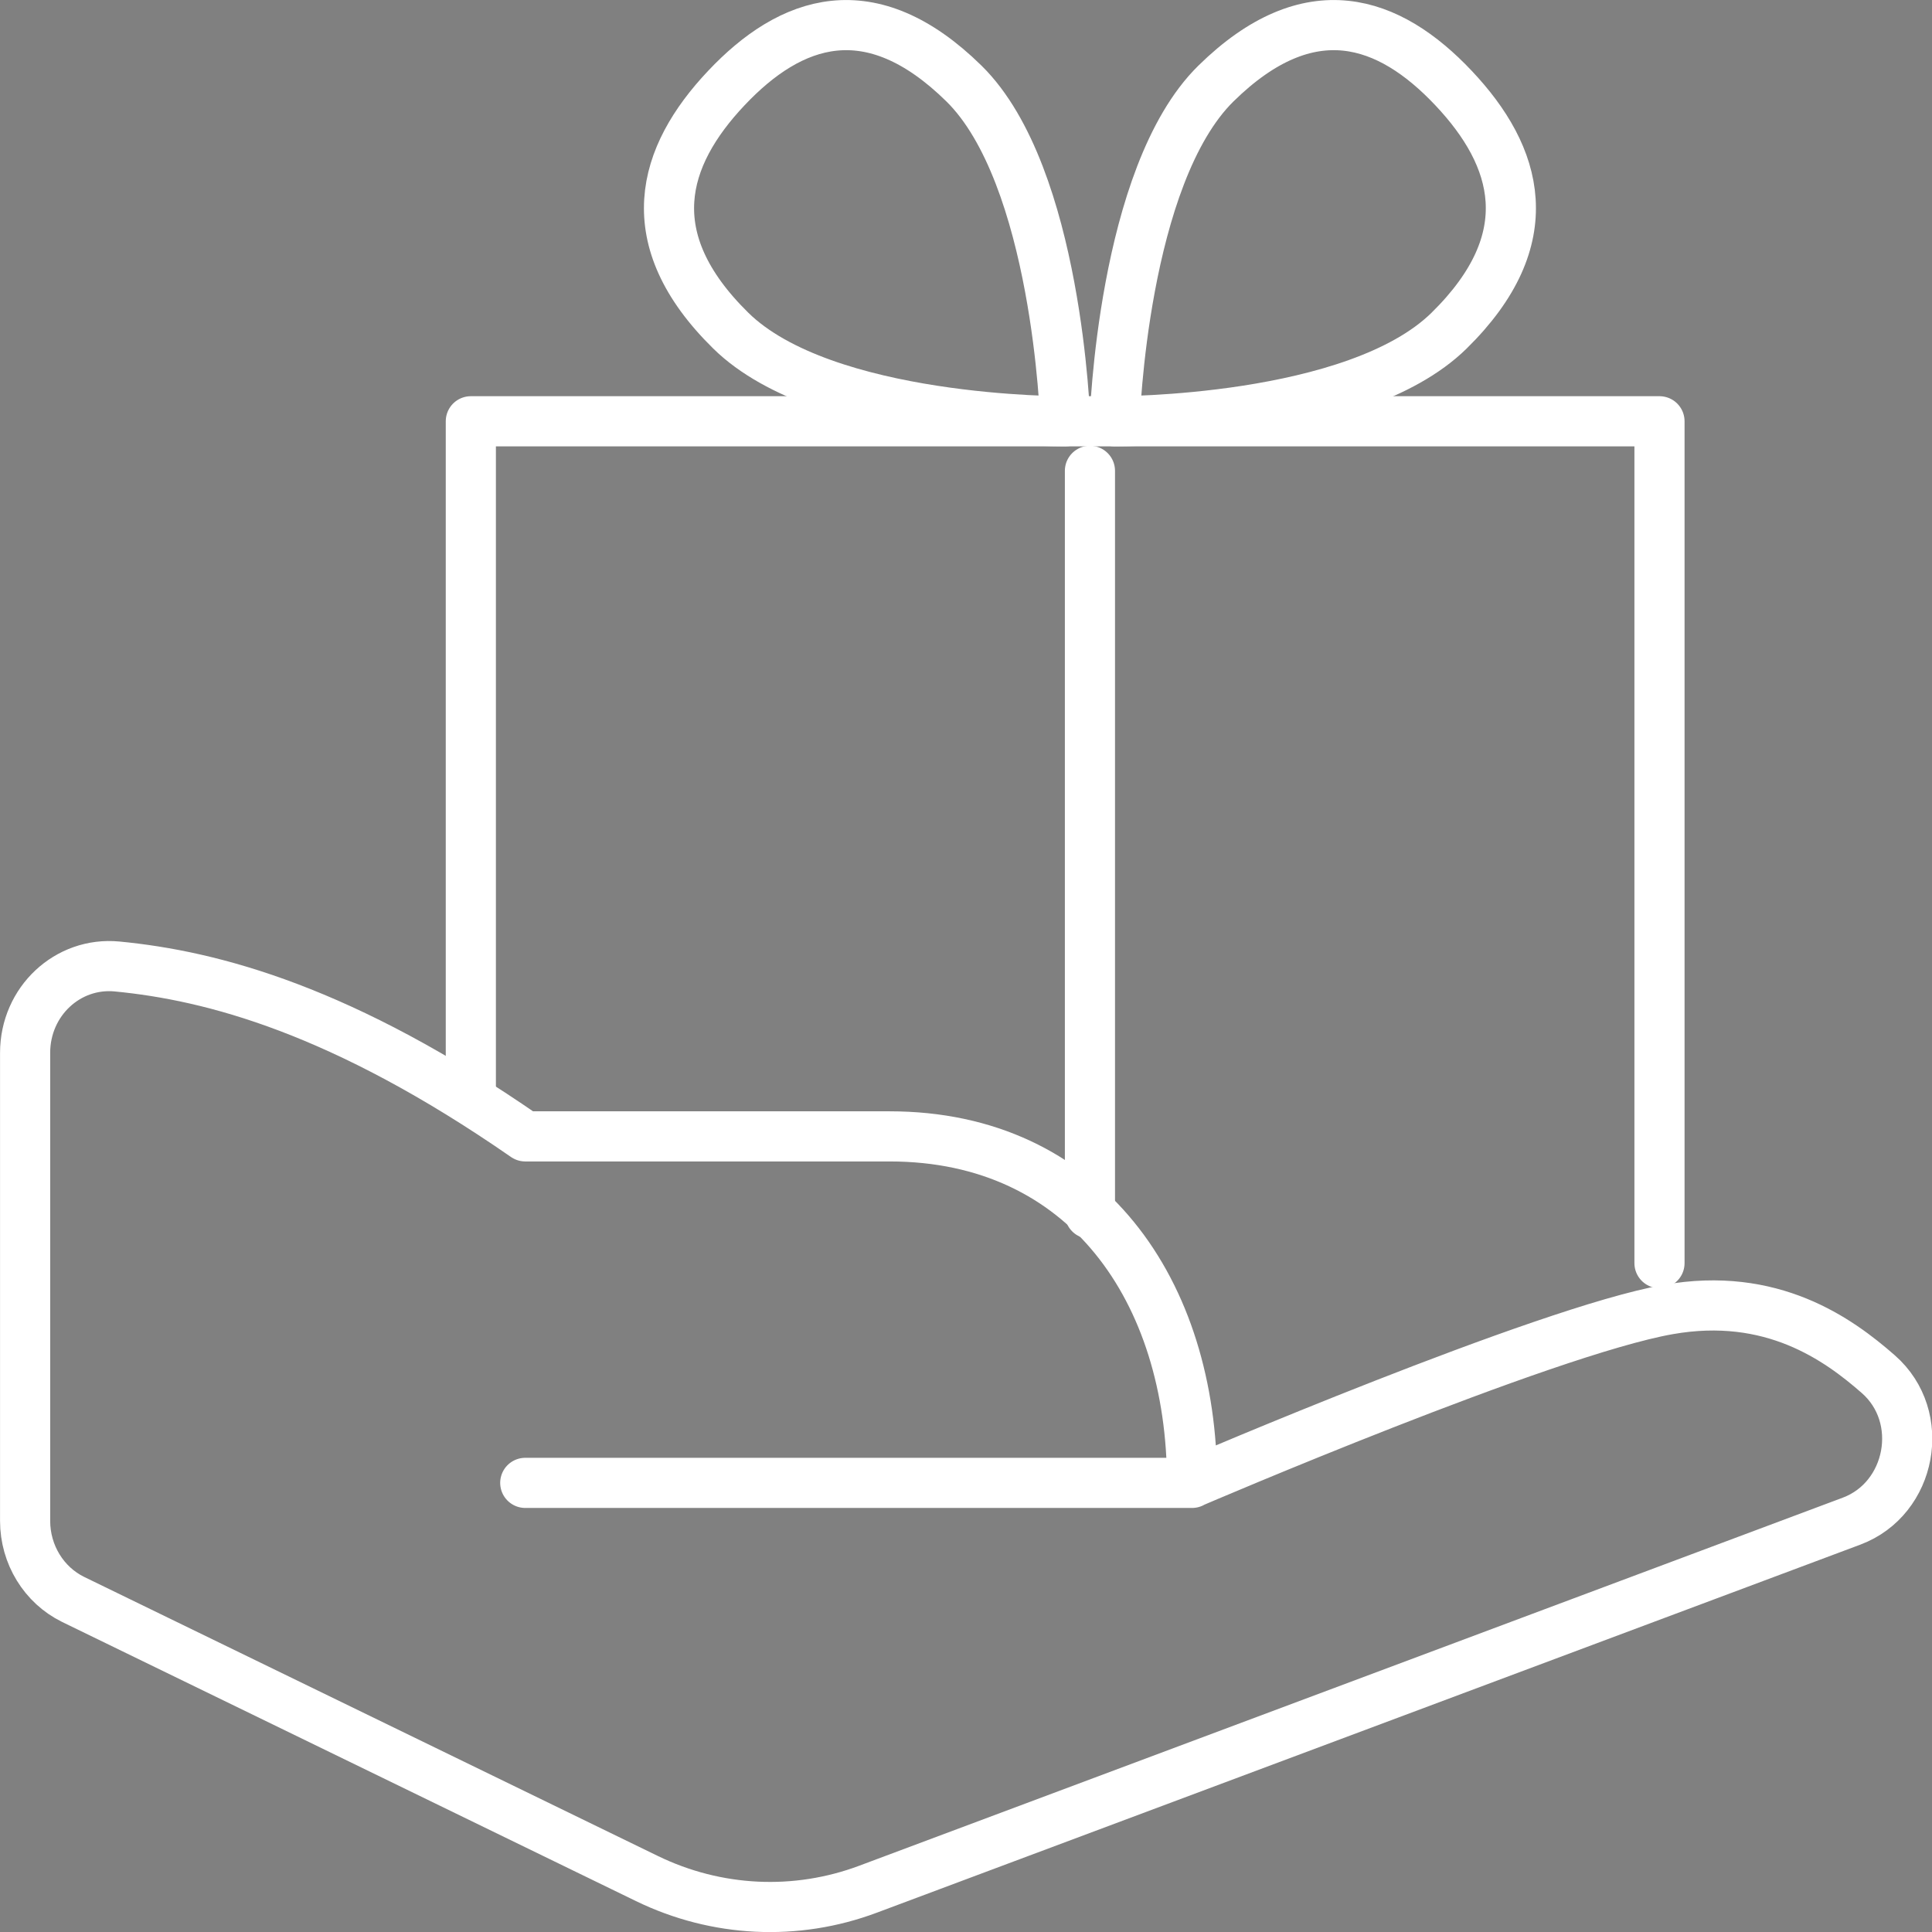
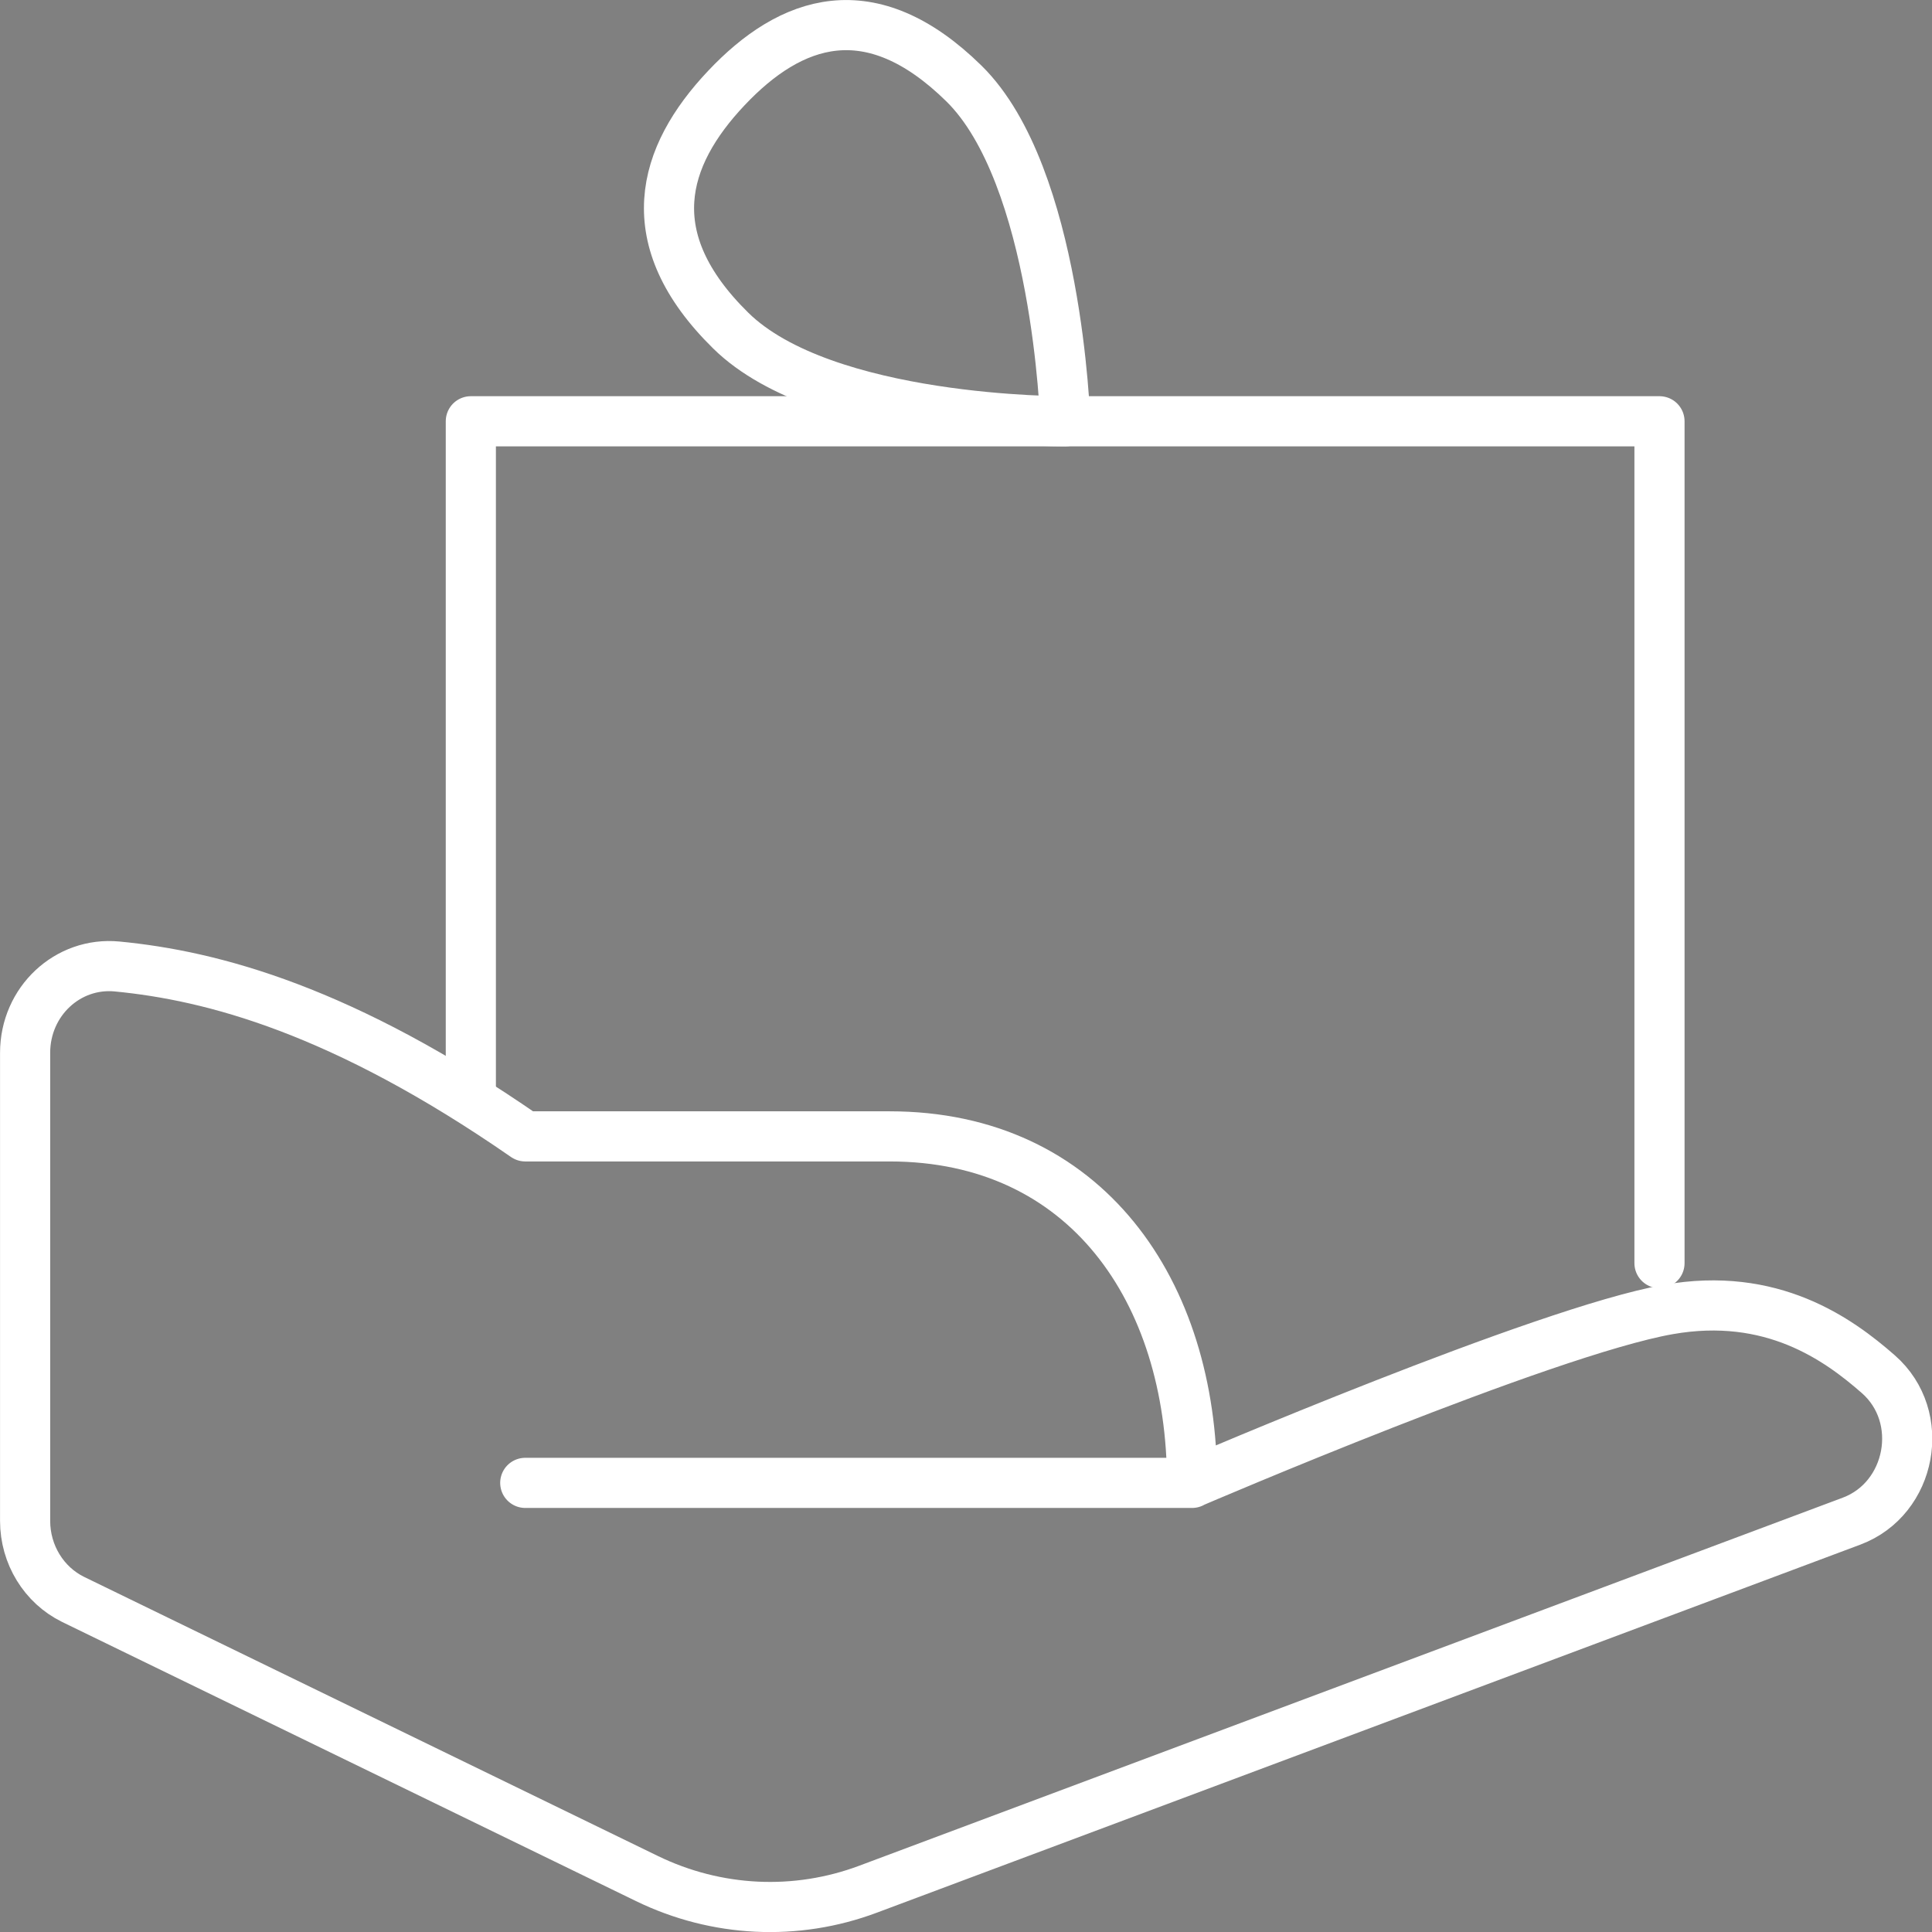
<svg xmlns="http://www.w3.org/2000/svg" xmlns:ns1="http://www.inkscape.org/namespaces/inkscape" xmlns:ns2="http://sodipodi.sourceforge.net/DTD/sodipodi-0.dtd" width="75" height="75" viewBox="0 0 19.844 19.844" version="1.1" id="svg5" ns1:version="1.1.1 (1:1.1+202109281949+c3084ef5ed)" ns2:docname="icono-regalo.svg">
  <rect x="0" y="0" width="19.844" height="19.844" fill="#808080" stroke="none" />
  <ns2:namedview id="namedview7" pagecolor="#ffffff" bordercolor="#666666" borderopacity="1.0" ns1:pageshadow="2" ns1:pageopacity="0.0" ns1:pagecheckerboard="0" ns1:document-units="mm" showgrid="false" fit-margin-top="0" fit-margin-left="0" fit-margin-right="0" fit-margin-bottom="0" ns1:zoom="0.66368547" ns1:cx="29.381388" ns1:cy="300.5942" ns1:window-width="1920" ns1:window-height="1023" ns1:window-x="0" ns1:window-y="32" ns1:window-maximized="1" ns1:current-layer="layer1" units="px" />
  <defs id="defs2" />
  <g ns1:label="Capa 1" ns1:groupmode="layer" id="layer1" transform="translate(-159.646,-79.91)">
    <path d="m 171.89,95.139 c 0,0 3.615,-1.554 4.892,-1.779 1.063,-0.188 1.745,0.304 2.156,0.664 0.501,0.438 0.342,1.279 -0.274,1.51 l -10.101,3.78 c -0.741,0.278 -1.558,0.238 -2.272,-0.109 l -5.894,-2.867 c -0.3,-0.147 -0.493,-0.461 -0.493,-0.806 v -4.808 c 0,-0.529 0.438,-0.936 0.945,-0.887 0.978,0.094 2.316,0.445 4.192,1.745 h 0.143 3.599 c 2.019,0 3.107,1.593 3.107,3.559 h -6.849" stroke="#ffffff" stroke-width="2" stroke-linecap="round" stroke-linejoin="round" id="path824" style="fill:none;stroke-width:0.515;stroke-miterlimit:4;stroke-dasharray:none" />
    <path d="m 164.482,91.182 v -6.945 h 12.209 v 8.647" stroke="#ffffff" stroke-width="2" stroke-linecap="round" stroke-linejoin="round" id="path826" style="fill:none;stroke-width:0.515;stroke-miterlimit:4;stroke-dasharray:none" />
    <path fill-rule="evenodd" clip-rule="evenodd" d="m 169.547,80.768 c 0.961,0.945 1.04,3.469 1.04,3.469 0,0 -2.475,0.014 -3.435,-0.931 -0.962,-0.945 -0.708,-1.79 -0.046,-2.491 0.661,-0.701 1.479,-0.992 2.441,-0.047 z" stroke="#ffffff" stroke-width="2" stroke-linecap="round" stroke-linejoin="round" id="path828" style="fill:none;stroke-width:0.515;stroke-miterlimit:4;stroke-dasharray:none" />
-     <path fill-rule="evenodd" clip-rule="evenodd" d="m 172.135,80.768 c -0.961,0.945 -1.04,3.469 -1.04,3.469 0,0 2.474,0.014 3.435,-0.931 0.962,-0.945 0.708,-1.79 0.046,-2.491 -0.661,-0.701 -1.479,-0.992 -2.441,-0.047 z" stroke="#ffffff" stroke-width="2" stroke-linecap="round" stroke-linejoin="round" id="path830" style="fill:none;stroke-width:0.515;stroke-miterlimit:4;stroke-dasharray:none" />
-     <path d="m 170.841,84.746 v 7.63" stroke="#ffffff" stroke-width="2" stroke-linecap="round" stroke-linejoin="round" id="path832" style="stroke-width:0.515;stroke-miterlimit:4;stroke-dasharray:none" />
  </g>
</svg>